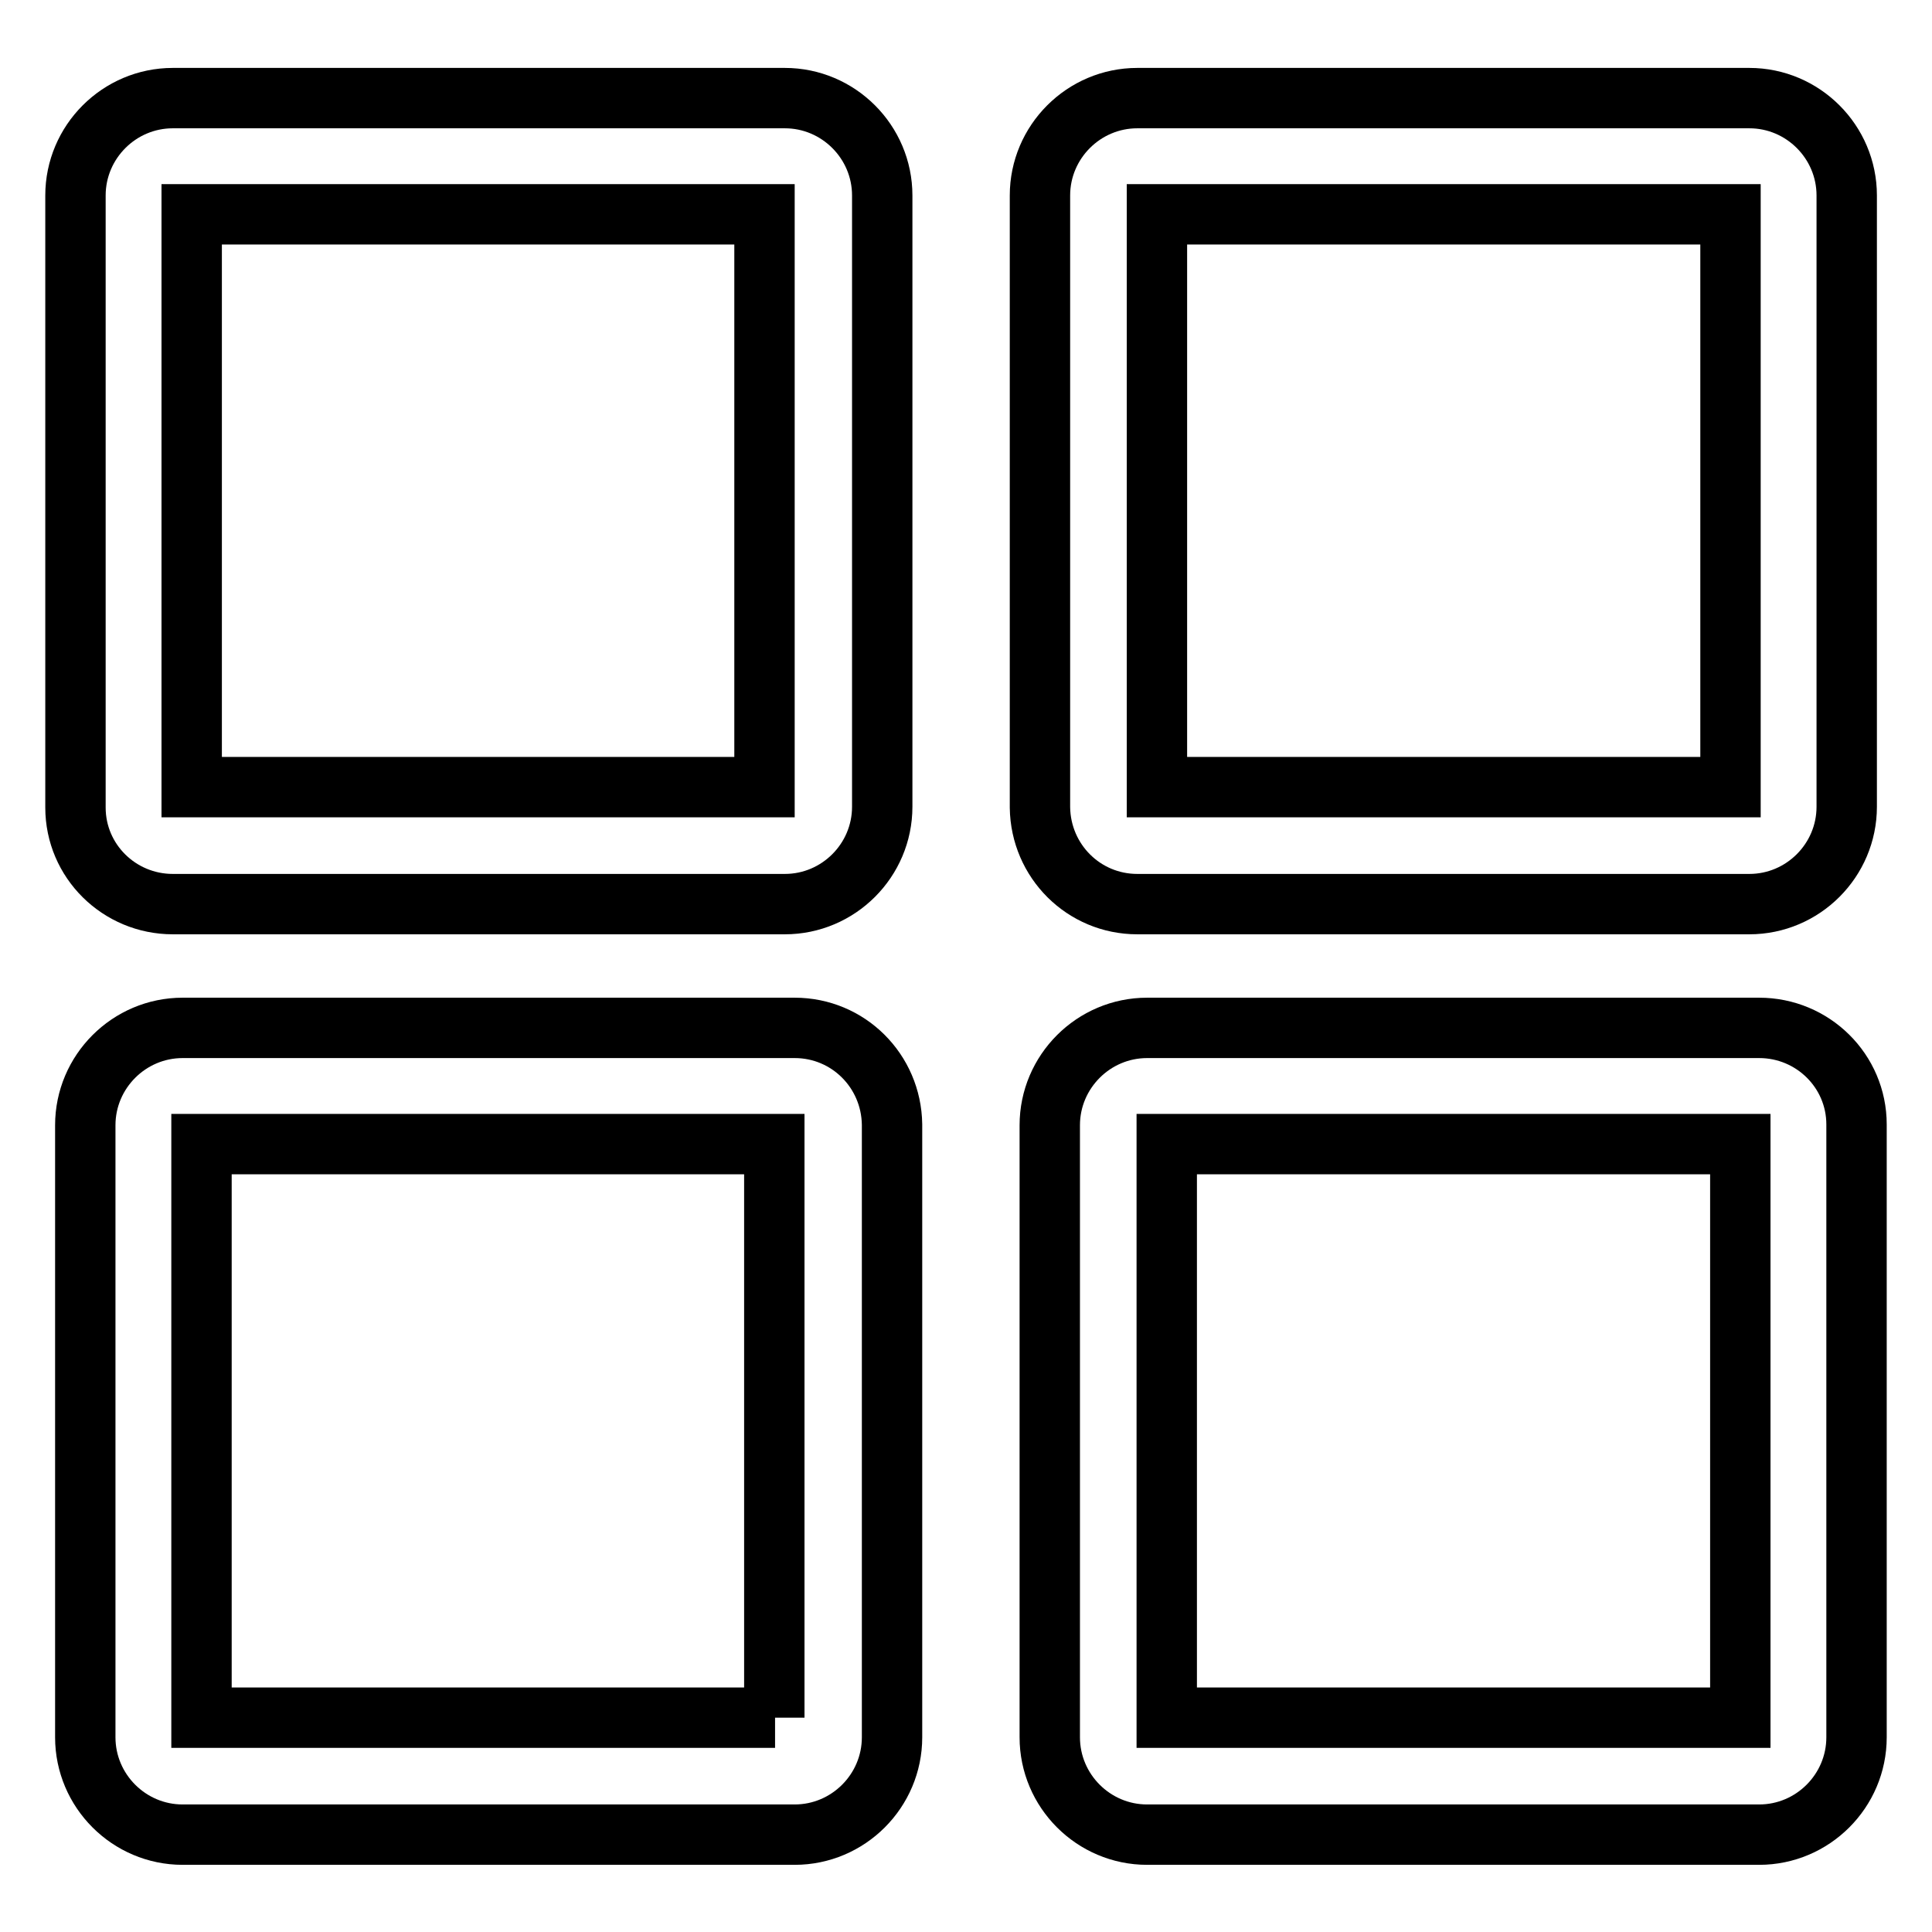
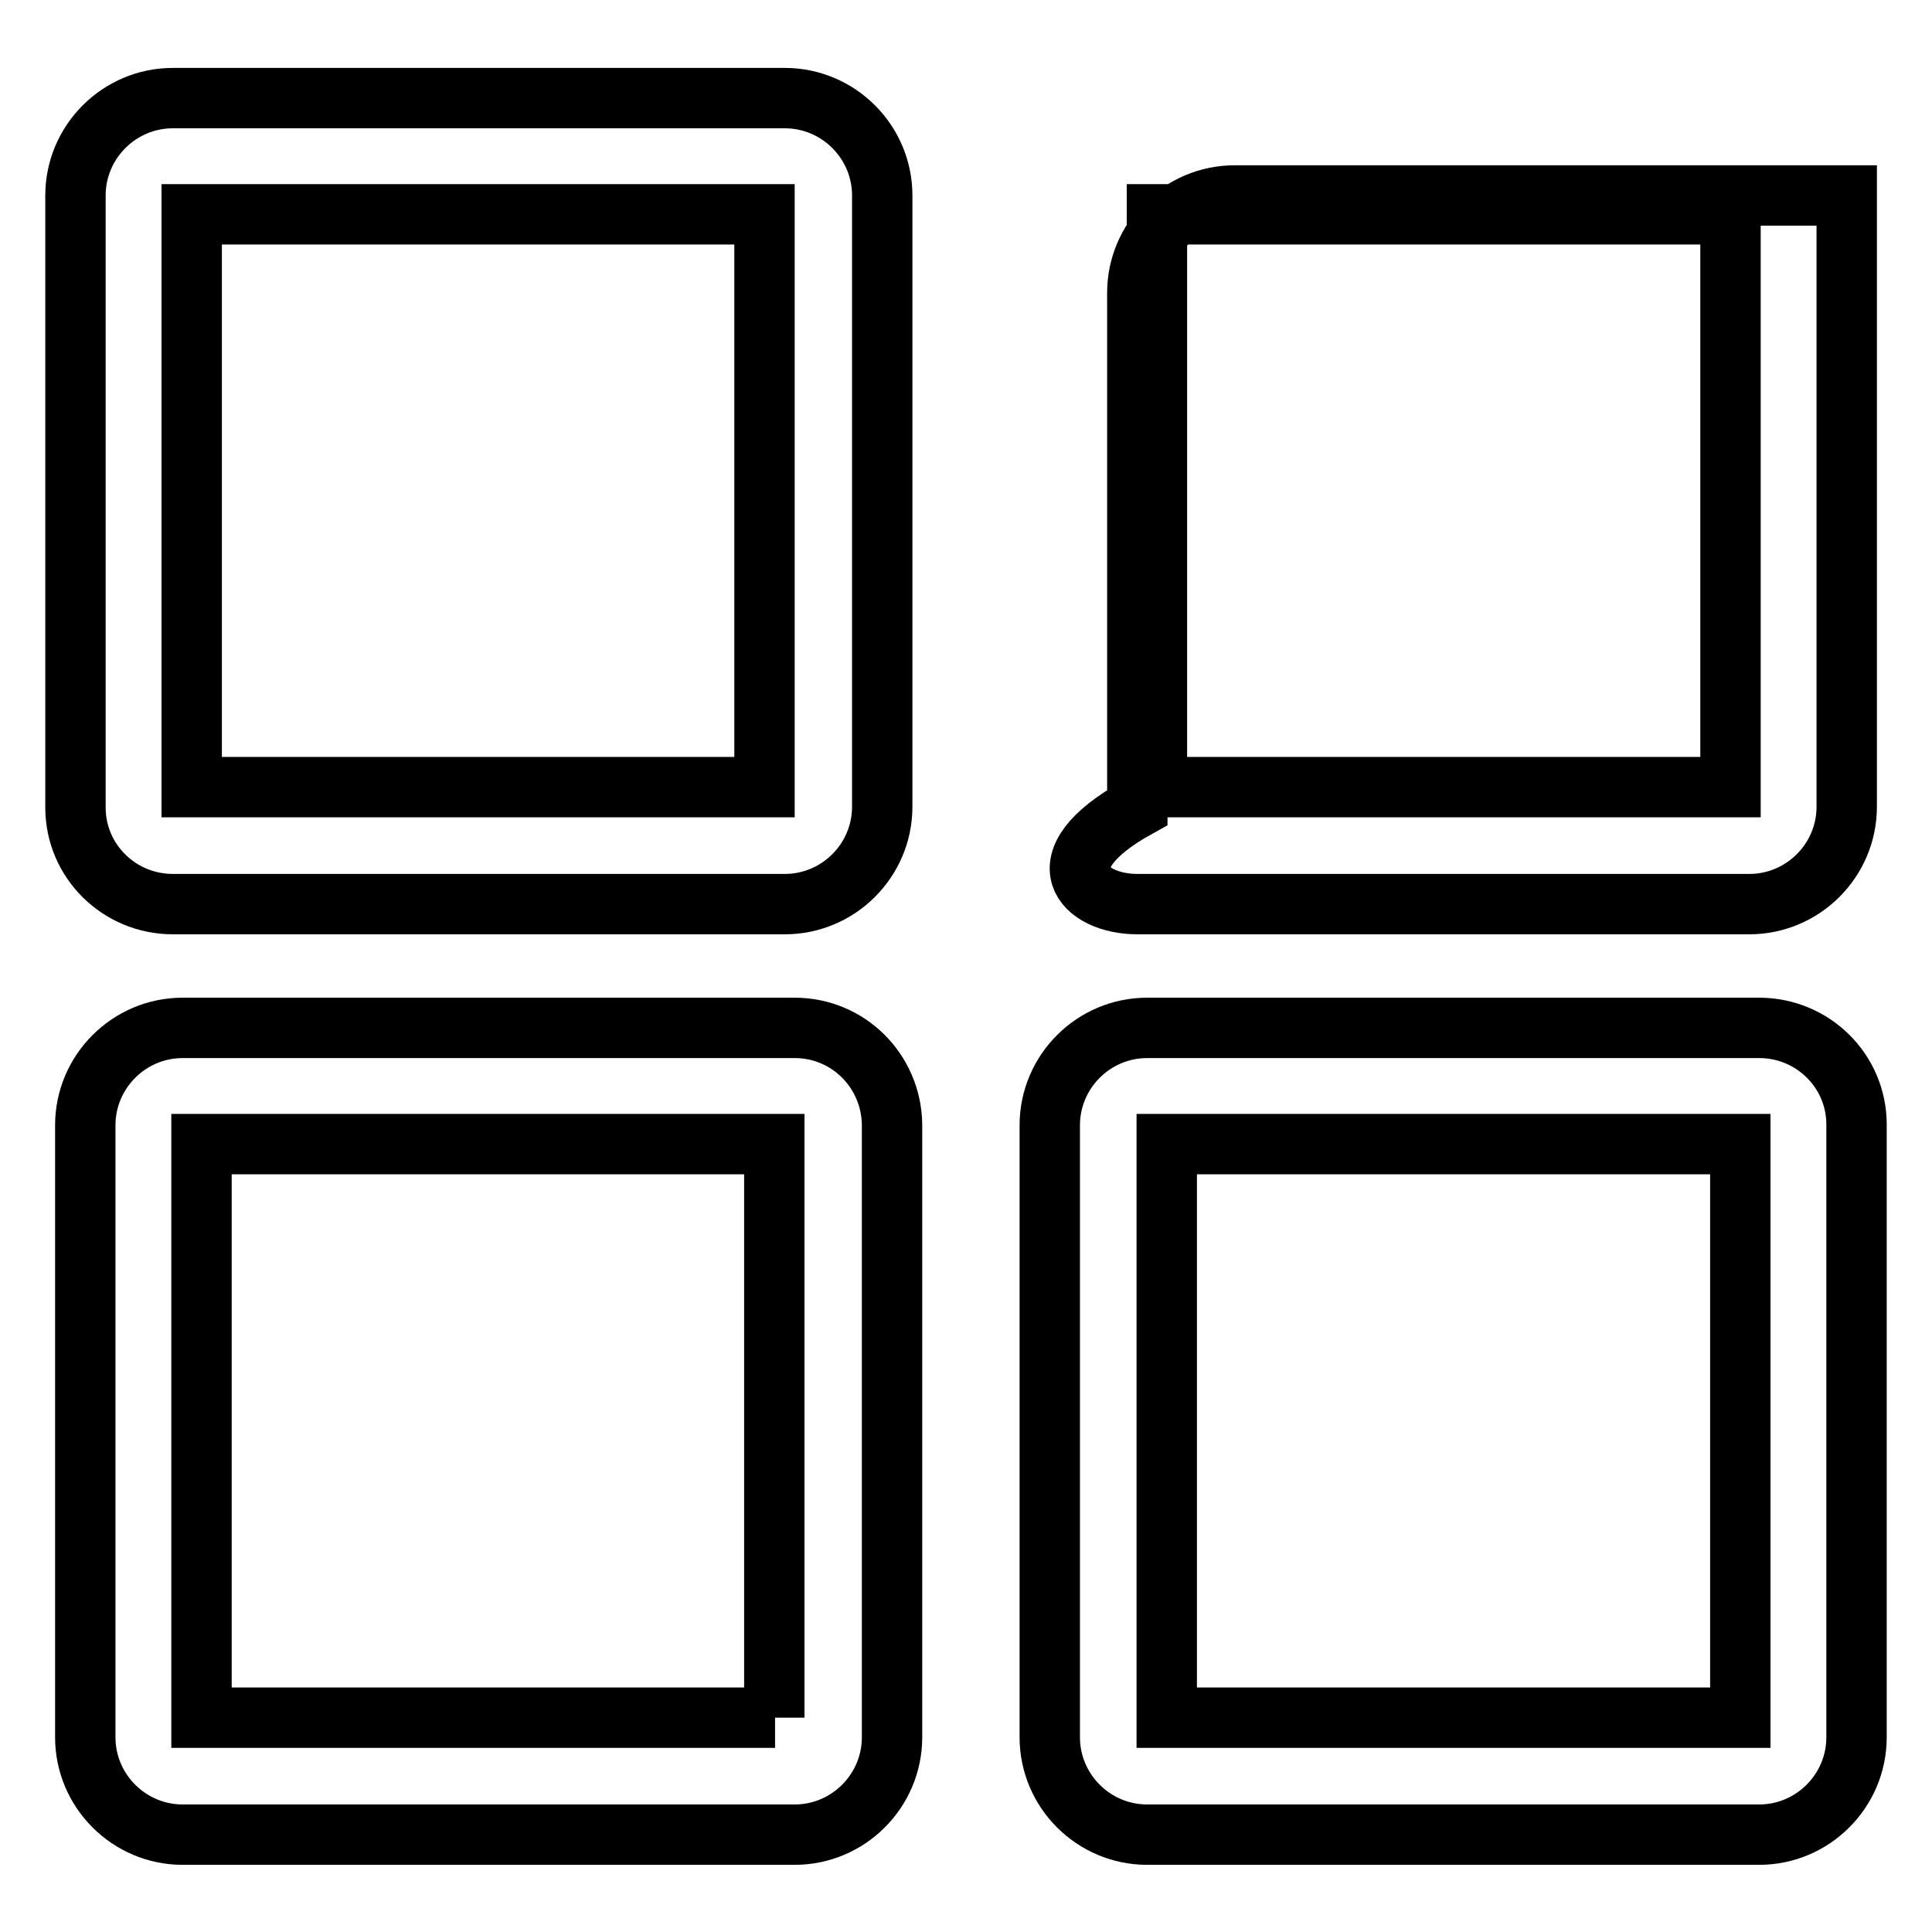
<svg xmlns="http://www.w3.org/2000/svg" version="1.1" x="0px" y="0px" viewBox="0 0 256 256" enable-background="new 0 0 256 256" xml:space="preserve">
  <g>
-     <path stroke-width="8" fill-opacity="0" stroke="#000000" d="M22.9,119.8H104c7.1,0,12.9-5.8,12.9-12.9V25.9c0-7.1-5.8-12.9-12.9-12.9H22.9C15.8,13,10,18.8,10,25.9V107 C10,114.1,15.8,119.8,22.9,119.8z M25.4,28.4h75.9v75.9H25.4V28.4z M150.7,119.8h81.1c7.1,0,12.9-5.8,12.9-12.9V25.9 c0-7.1-5.8-12.9-12.9-12.9h-81.1c-7.1,0-12.9,5.8-12.9,12.9V107C137.9,114.1,143.6,119.8,150.7,119.8z M153.3,28.4h76v75.9h-76 V28.4z M105.3,136.2H24.2c-7.1,0-12.9,5.8-12.9,12.9v81.1c0,7.1,5.8,12.9,12.9,12.9h81.1c7.1,0,12.9-5.8,12.9-12.9V149 C118.1,141.9,112.4,136.2,105.3,136.2z M102.7,227.6H26.7v-76h75.9V227.6z M233.1,136.2H152c-7.1,0-12.9,5.8-12.9,12.9v81.1 c0,7.1,5.8,12.9,12.9,12.9h81.1c7.1,0,12.9-5.8,12.9-12.9V149C246,141.9,240.2,136.2,233.1,136.2z M230.6,227.6h-76v-76h76V227.6z" />
+     <path stroke-width="8" fill-opacity="0" stroke="#000000" d="M22.9,119.8H104c7.1,0,12.9-5.8,12.9-12.9V25.9c0-7.1-5.8-12.9-12.9-12.9H22.9C15.8,13,10,18.8,10,25.9V107 C10,114.1,15.8,119.8,22.9,119.8z M25.4,28.4h75.9v75.9H25.4V28.4z M150.7,119.8h81.1c7.1,0,12.9-5.8,12.9-12.9V25.9 h-81.1c-7.1,0-12.9,5.8-12.9,12.9V107C137.9,114.1,143.6,119.8,150.7,119.8z M153.3,28.4h76v75.9h-76 V28.4z M105.3,136.2H24.2c-7.1,0-12.9,5.8-12.9,12.9v81.1c0,7.1,5.8,12.9,12.9,12.9h81.1c7.1,0,12.9-5.8,12.9-12.9V149 C118.1,141.9,112.4,136.2,105.3,136.2z M102.7,227.6H26.7v-76h75.9V227.6z M233.1,136.2H152c-7.1,0-12.9,5.8-12.9,12.9v81.1 c0,7.1,5.8,12.9,12.9,12.9h81.1c7.1,0,12.9-5.8,12.9-12.9V149C246,141.9,240.2,136.2,233.1,136.2z M230.6,227.6h-76v-76h76V227.6z" />
  </g>
</svg>